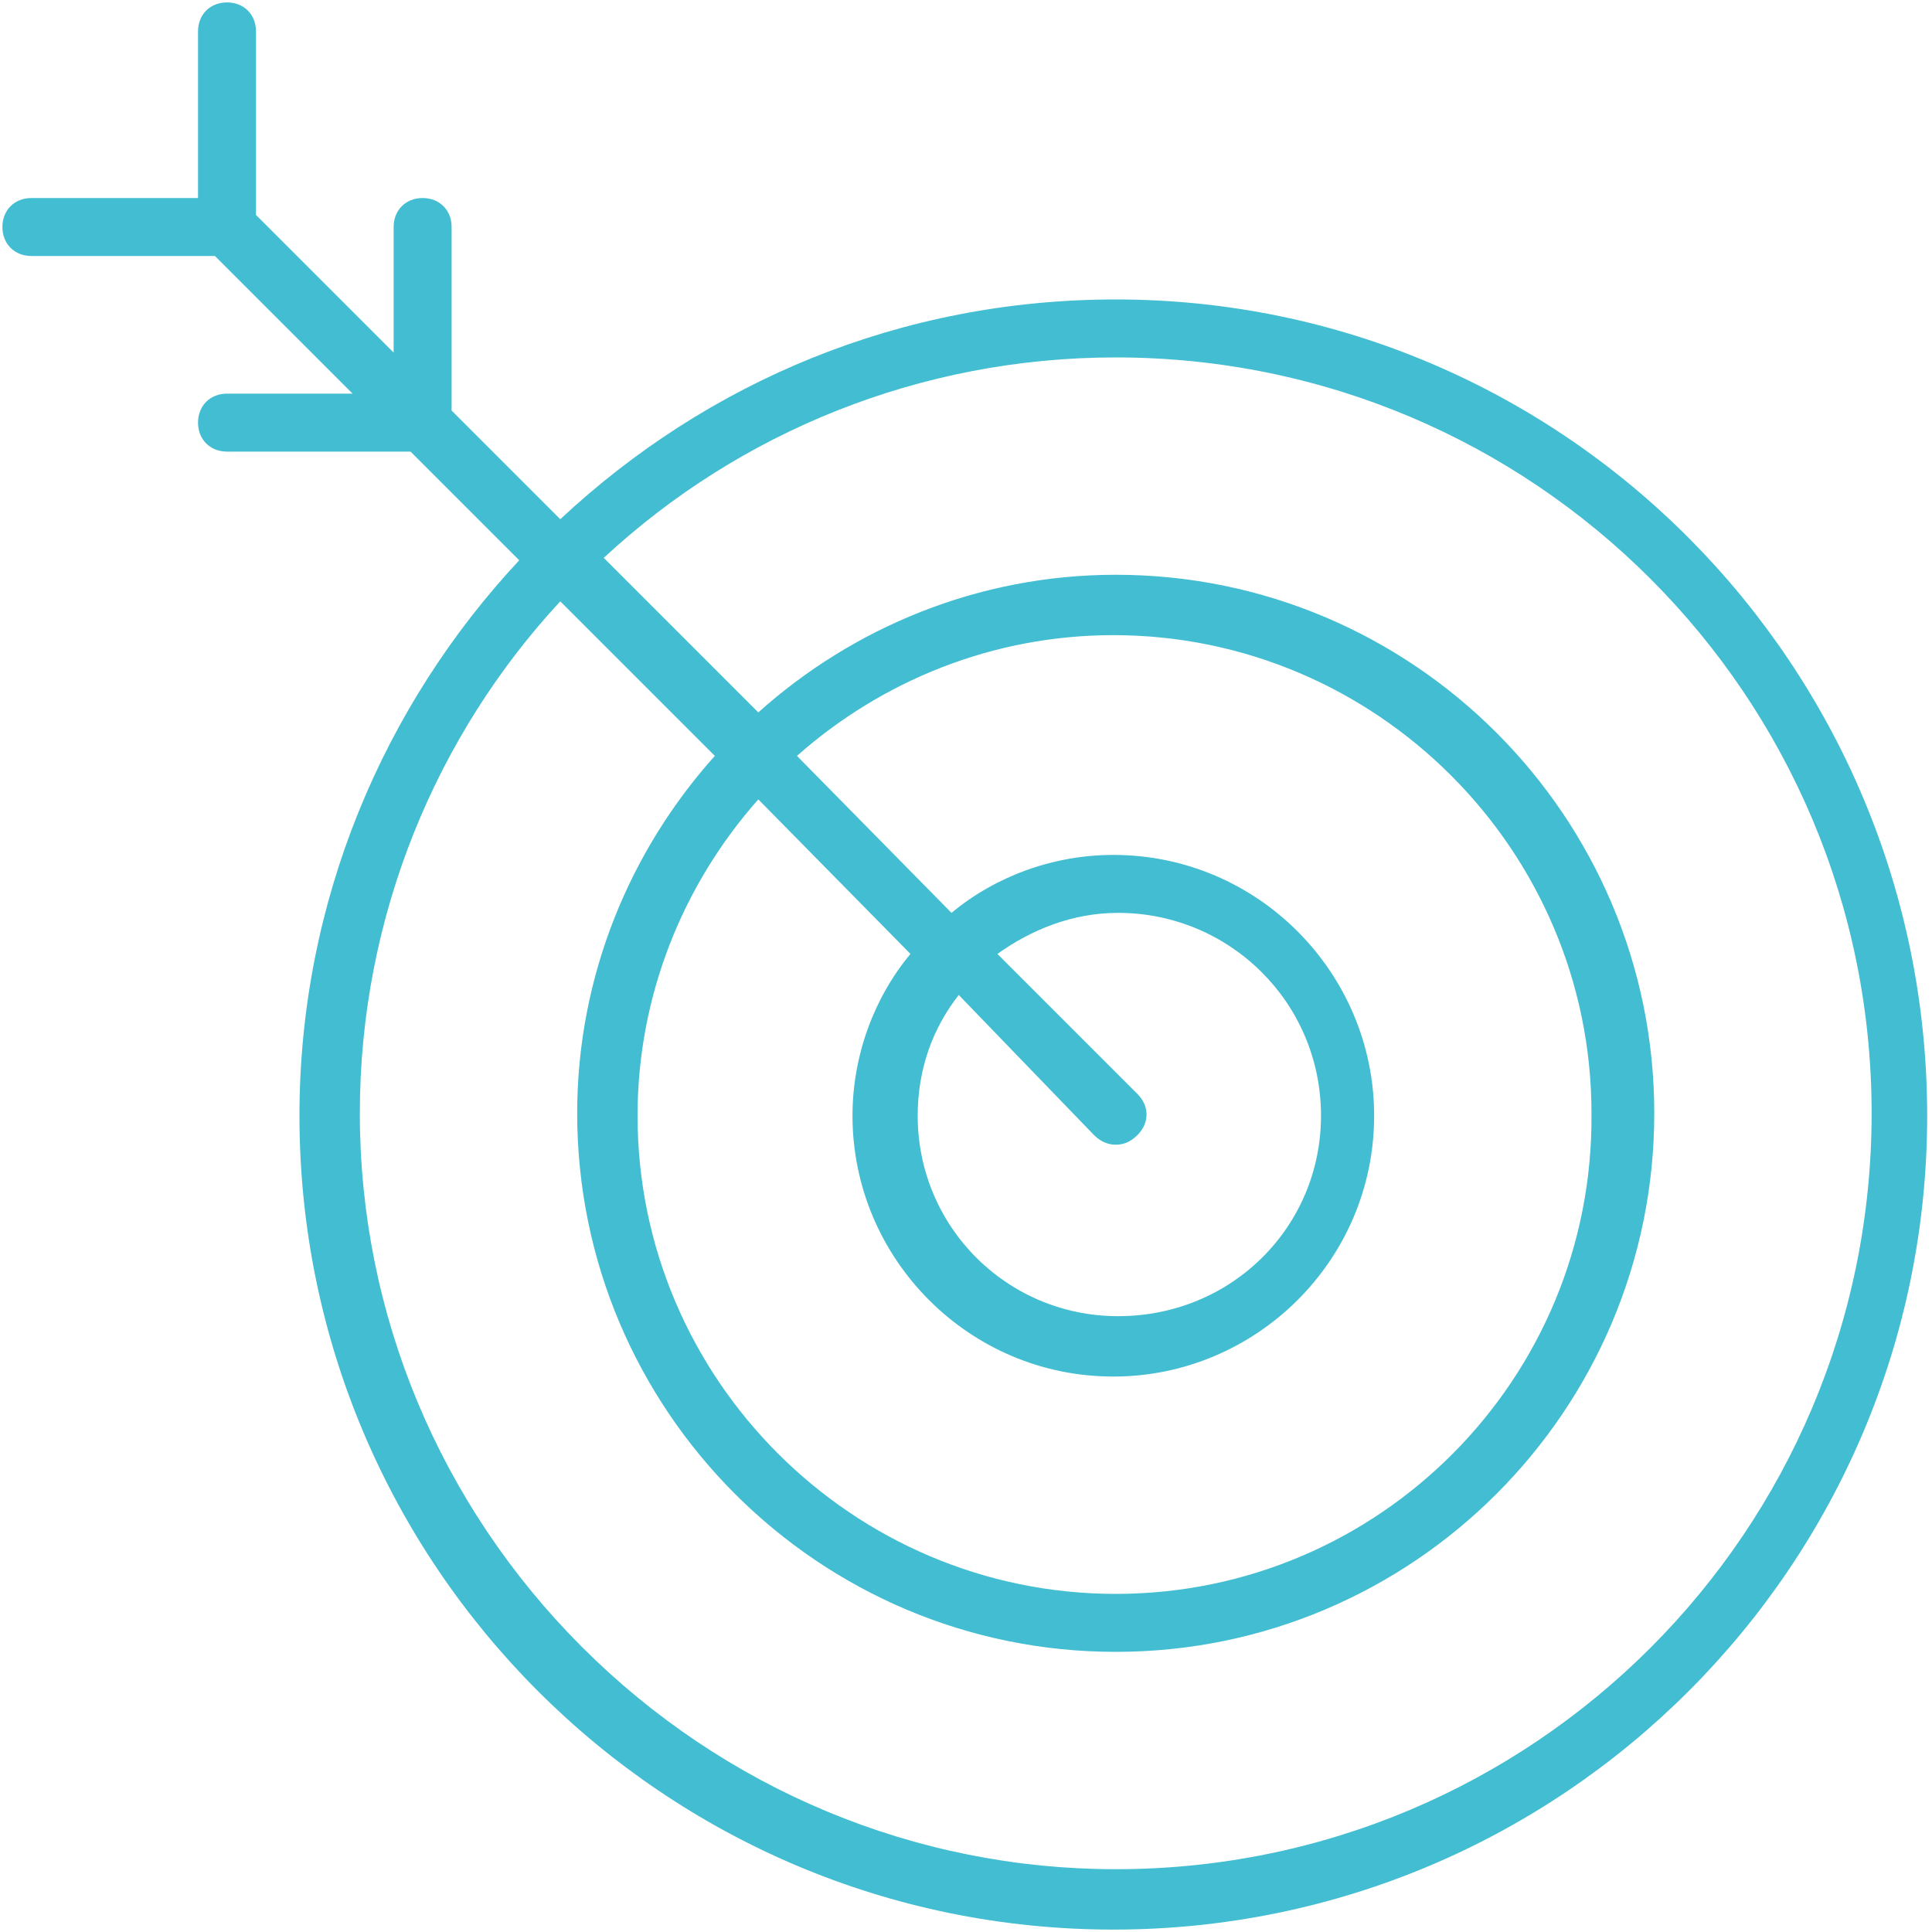
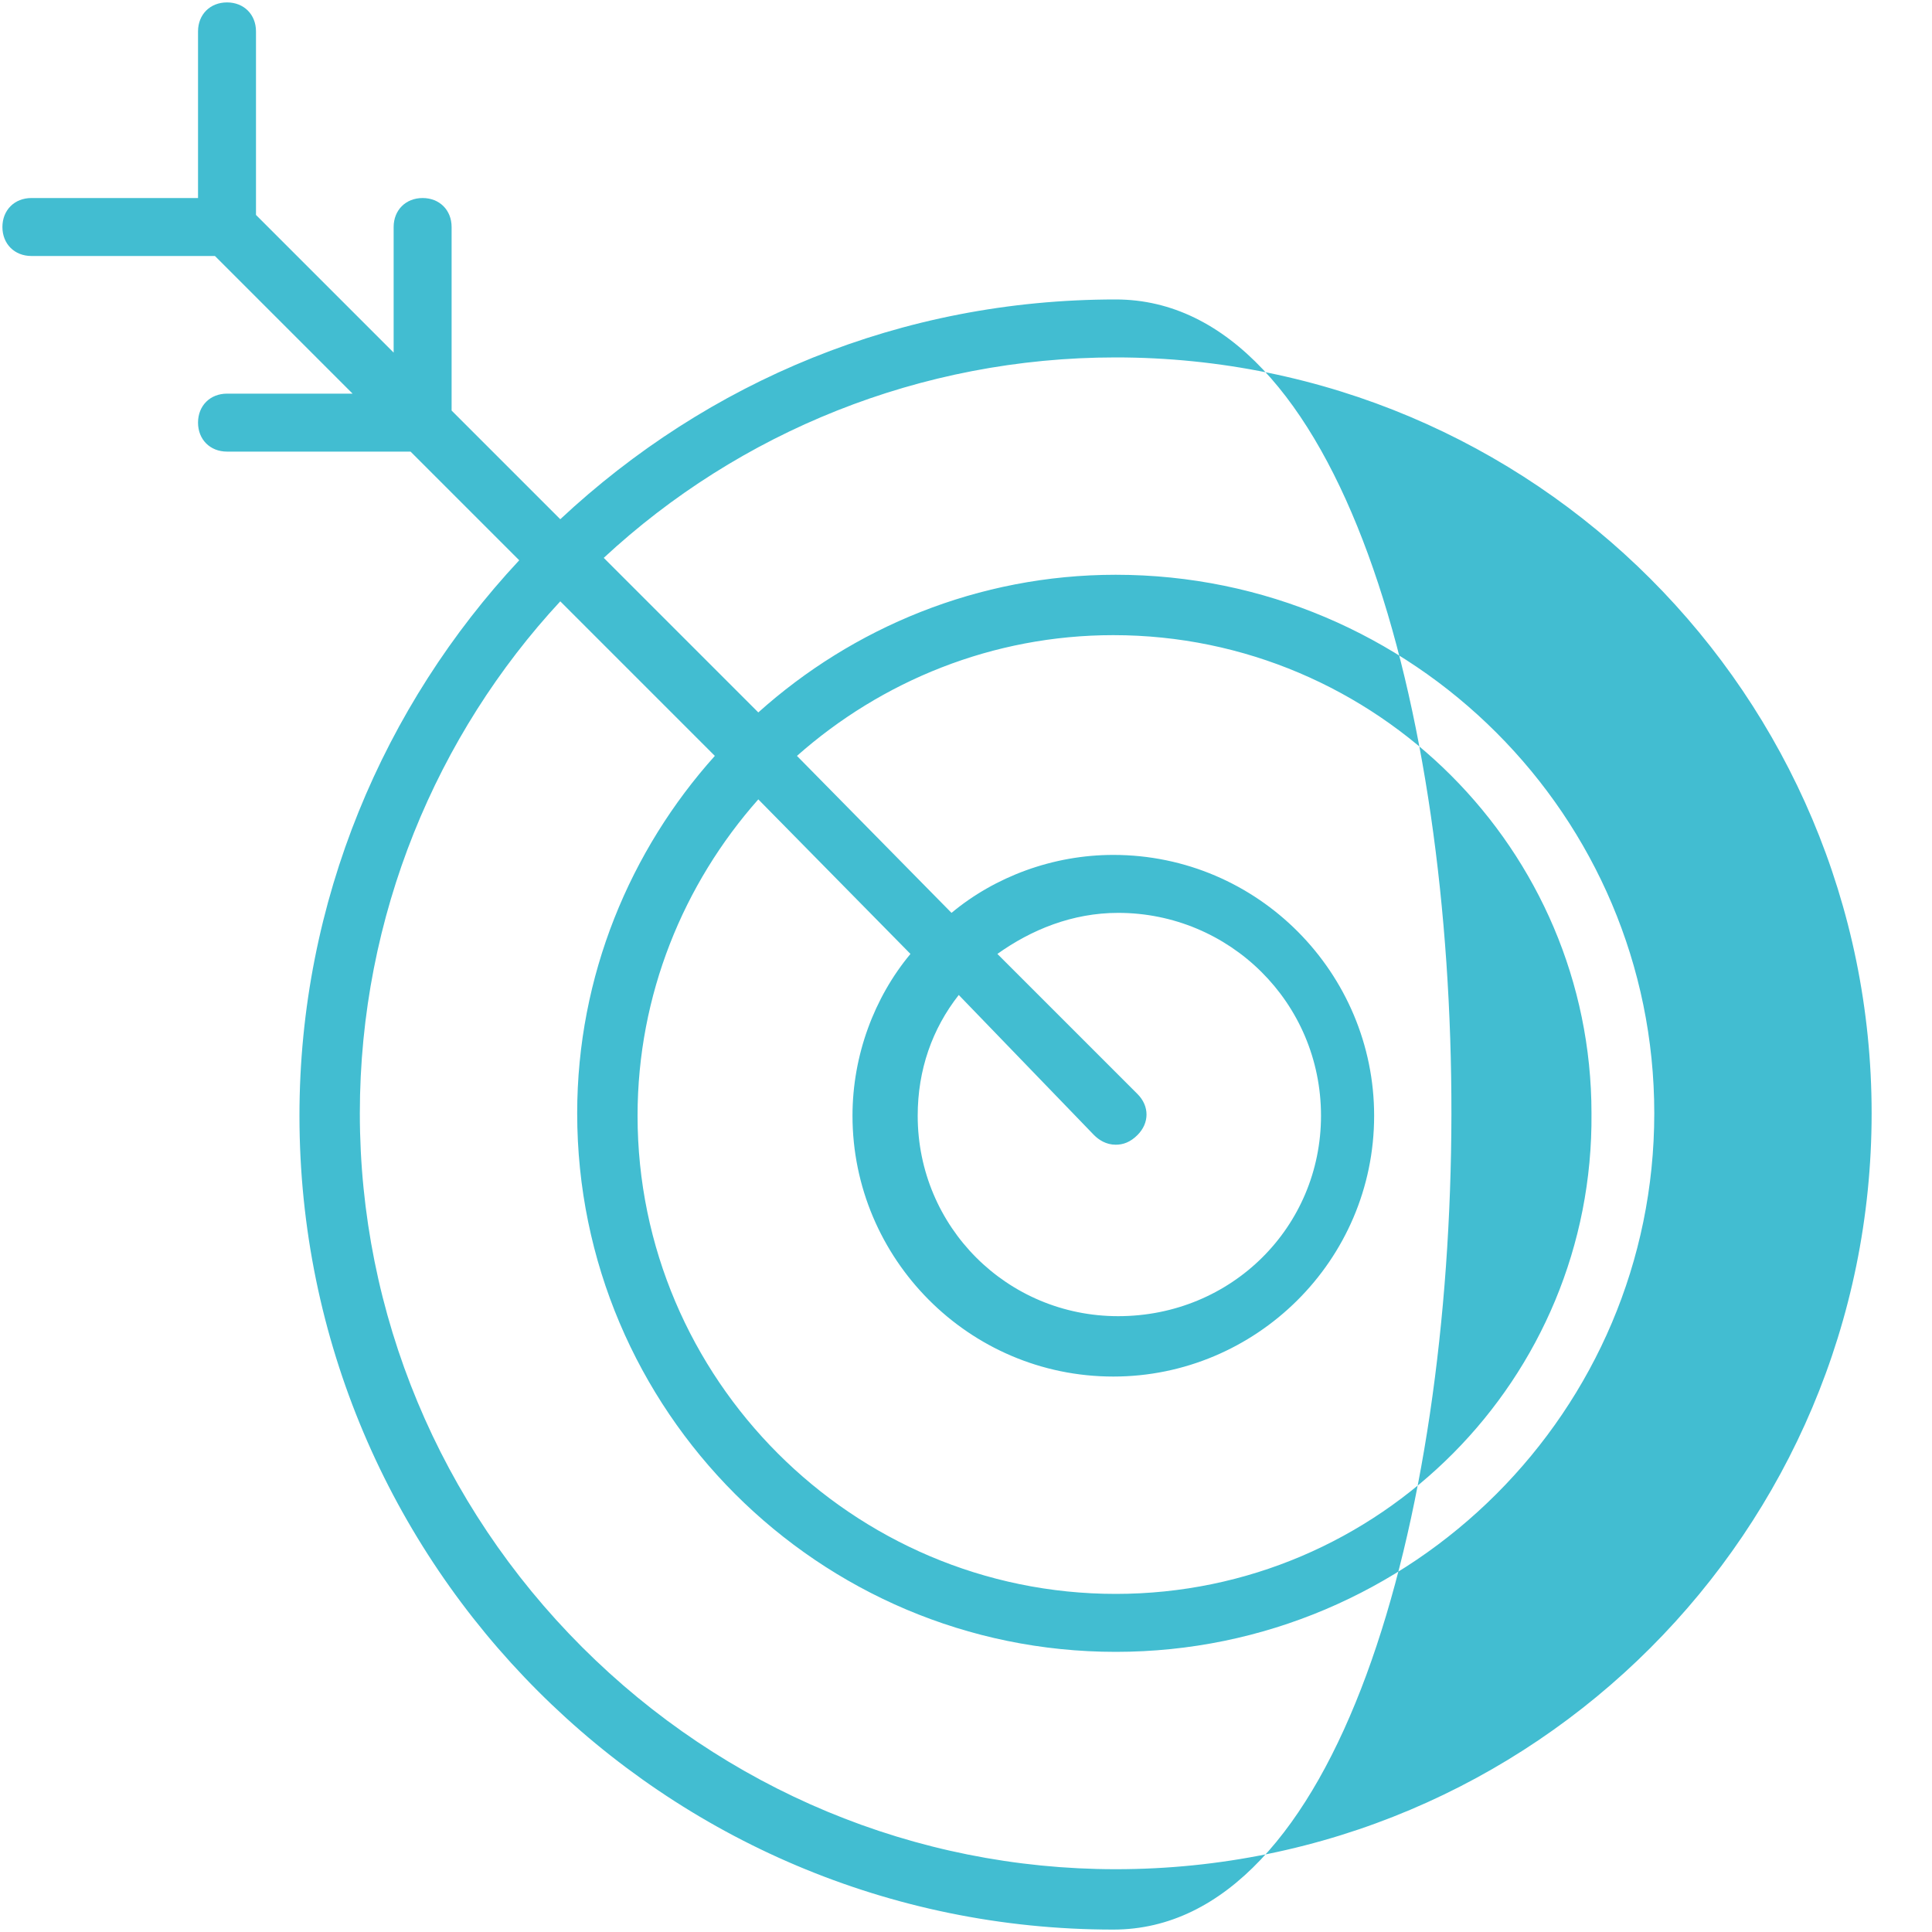
<svg xmlns="http://www.w3.org/2000/svg" version="1.1" id="Layer_1" x="0px" y="0px" viewBox="0 0 80 80" style="enable-background:new 0 0 80 80;" xml:space="preserve">
  <style type="text/css">
	.st0{fill:#42BDD1;}
</style>
-   <path class="st0" d="M46.2,12.4c-8.9,0-16.9,3.4-23,9.1L18.7,17V9.4c0-0.7-0.5-1.2-1.2-1.2s-1.2,0.5-1.2,1.2v5.2l-5.7-5.7V1.3  c0-0.7-0.5-1.2-1.2-1.2S8.2,0.6,8.2,1.3v6.9H1.3c-0.7,0-1.2,0.5-1.2,1.2s0.5,1.2,1.2,1.2h7.6l5.7,5.7H9.4c-0.7,0-1.2,0.5-1.2,1.2  s0.5,1.2,1.2,1.2H17l4.5,4.5c-5.6,6-9.1,14.1-9.1,23c0,18.6,15.1,33.7,33.7,33.7s33.7-15.1,33.7-33.7S64.8,12.4,46.2,12.4z M45.3,47  c0.2,0.2,0.5,0.4,0.9,0.4c0.3,0,0.6-0.1,0.9-0.4c0.5-0.5,0.5-1.2,0-1.7l-5.8-5.8c1.4-1,3.1-1.7,5-1.7c4.6,0,8.4,3.7,8.4,8.4  c0,4.6-3.7,8.3-8.4,8.3c-4.6,0-8.3-3.7-8.3-8.3c0-1.9,0.6-3.6,1.7-5L45.3,47z M37.7,39.5c-1.5,1.8-2.4,4.2-2.4,6.7  c0,5.9,4.8,10.8,10.8,10.8c5.9,0,10.8-4.8,10.8-10.8c0-5.9-4.8-10.8-10.8-10.8c-2.5,0-4.9,0.9-6.7,2.4L33,31.3c3.5-3.1,8.1-5,13.1-5  c10.9,0,19.8,8.9,19.8,19.8C66,57.1,57.1,66,46.2,66c-10.9,0-19.8-8.9-19.8-19.8c0-5,1.9-9.6,5-13.1L37.7,39.5z M29.6,31.3  c-3.5,3.9-5.7,9.1-5.7,14.8c0,12.3,10,22.3,22.3,22.3s22.3-10,22.3-22.3c0-12.3-10-22.3-22.3-22.3c-5.7,0-10.9,2.2-14.8,5.7  l-6.4-6.4c5.6-5.2,13.1-8.3,21.2-8.3c17.3,0,31.3,14,31.3,31.3s-14,31.3-31.3,31.3c-8.3,0-16.2-3.3-22.1-9.2  c-5.9-5.9-9.2-13.8-9.2-22.1c0-8.2,3.2-15.7,8.3-21.2L29.6,31.3z" />
+   <path class="st0" d="M46.2,12.4c-8.9,0-16.9,3.4-23,9.1L18.7,17V9.4c0-0.7-0.5-1.2-1.2-1.2s-1.2,0.5-1.2,1.2v5.2l-5.7-5.7V1.3  c0-0.7-0.5-1.2-1.2-1.2S8.2,0.6,8.2,1.3v6.9H1.3c-0.7,0-1.2,0.5-1.2,1.2s0.5,1.2,1.2,1.2h7.6l5.7,5.7H9.4c-0.7,0-1.2,0.5-1.2,1.2  s0.5,1.2,1.2,1.2H17l4.5,4.5c-5.6,6-9.1,14.1-9.1,23c0,18.6,15.1,33.7,33.7,33.7S64.8,12.4,46.2,12.4z M45.3,47  c0.2,0.2,0.5,0.4,0.9,0.4c0.3,0,0.6-0.1,0.9-0.4c0.5-0.5,0.5-1.2,0-1.7l-5.8-5.8c1.4-1,3.1-1.7,5-1.7c4.6,0,8.4,3.7,8.4,8.4  c0,4.6-3.7,8.3-8.4,8.3c-4.6,0-8.3-3.7-8.3-8.3c0-1.9,0.6-3.6,1.7-5L45.3,47z M37.7,39.5c-1.5,1.8-2.4,4.2-2.4,6.7  c0,5.9,4.8,10.8,10.8,10.8c5.9,0,10.8-4.8,10.8-10.8c0-5.9-4.8-10.8-10.8-10.8c-2.5,0-4.9,0.9-6.7,2.4L33,31.3c3.5-3.1,8.1-5,13.1-5  c10.9,0,19.8,8.9,19.8,19.8C66,57.1,57.1,66,46.2,66c-10.9,0-19.8-8.9-19.8-19.8c0-5,1.9-9.6,5-13.1L37.7,39.5z M29.6,31.3  c-3.5,3.9-5.7,9.1-5.7,14.8c0,12.3,10,22.3,22.3,22.3s22.3-10,22.3-22.3c0-12.3-10-22.3-22.3-22.3c-5.7,0-10.9,2.2-14.8,5.7  l-6.4-6.4c5.6-5.2,13.1-8.3,21.2-8.3c17.3,0,31.3,14,31.3,31.3s-14,31.3-31.3,31.3c-8.3,0-16.2-3.3-22.1-9.2  c-5.9-5.9-9.2-13.8-9.2-22.1c0-8.2,3.2-15.7,8.3-21.2L29.6,31.3z" />
</svg>